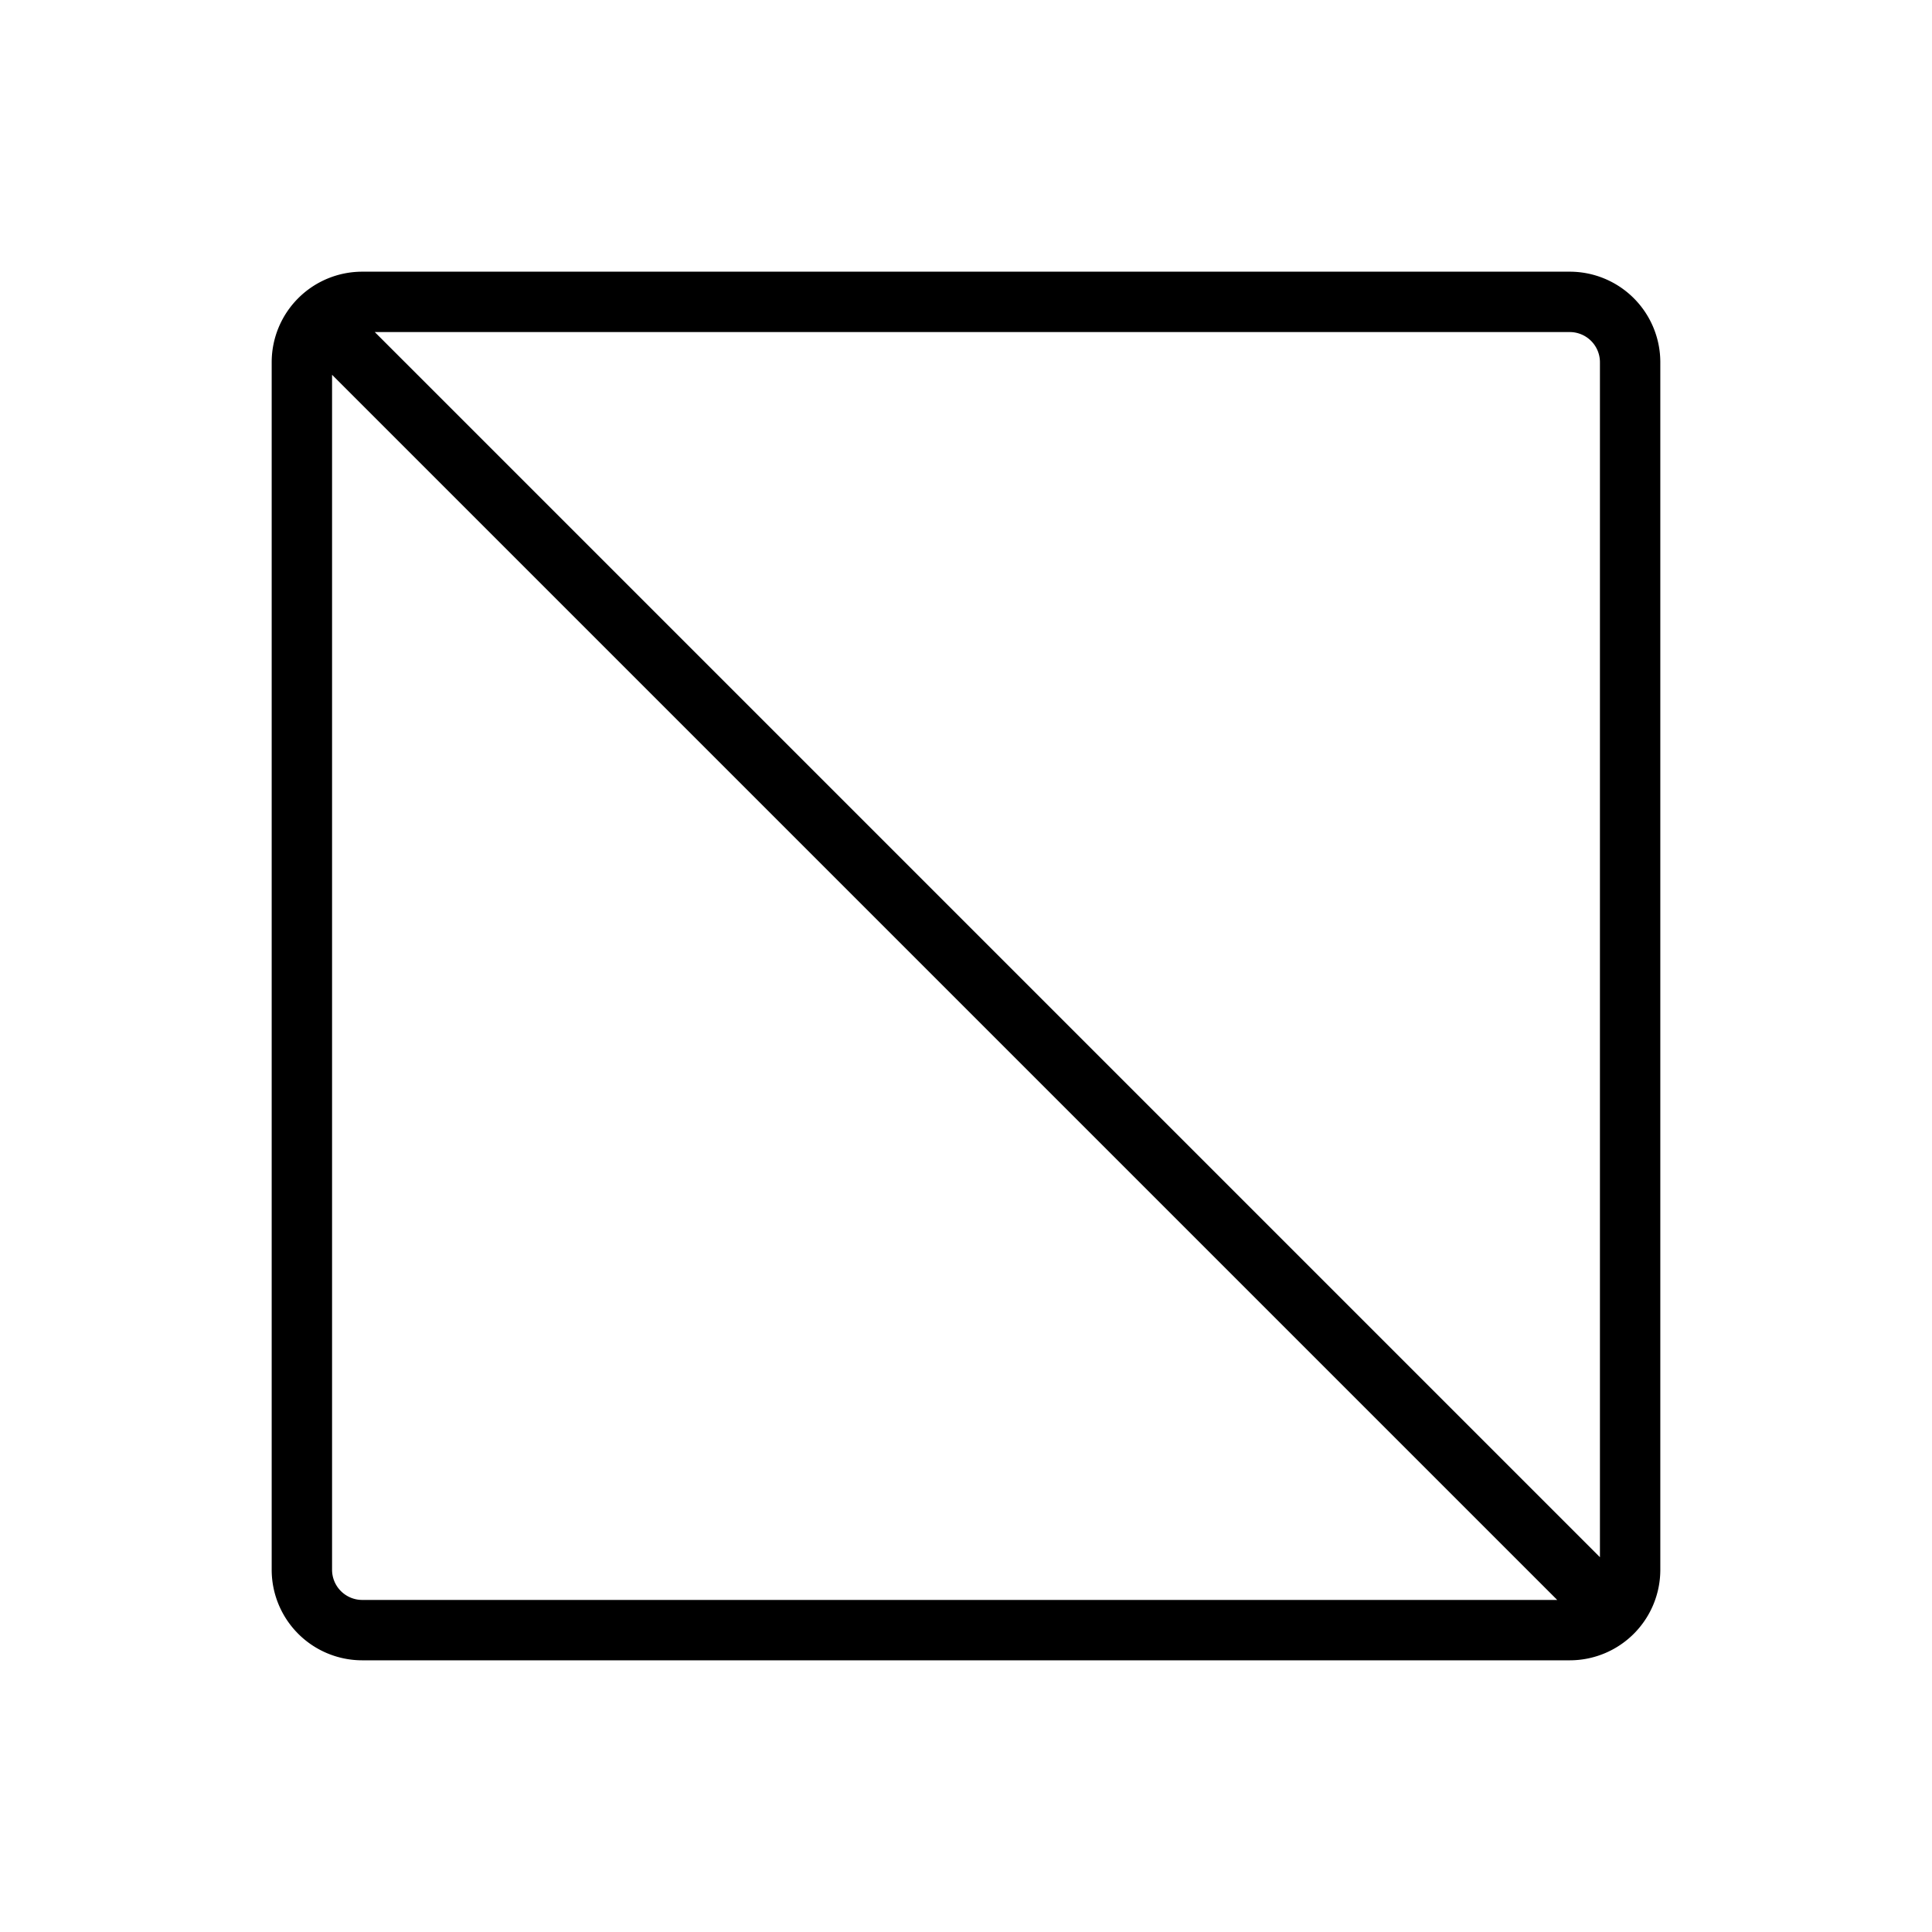
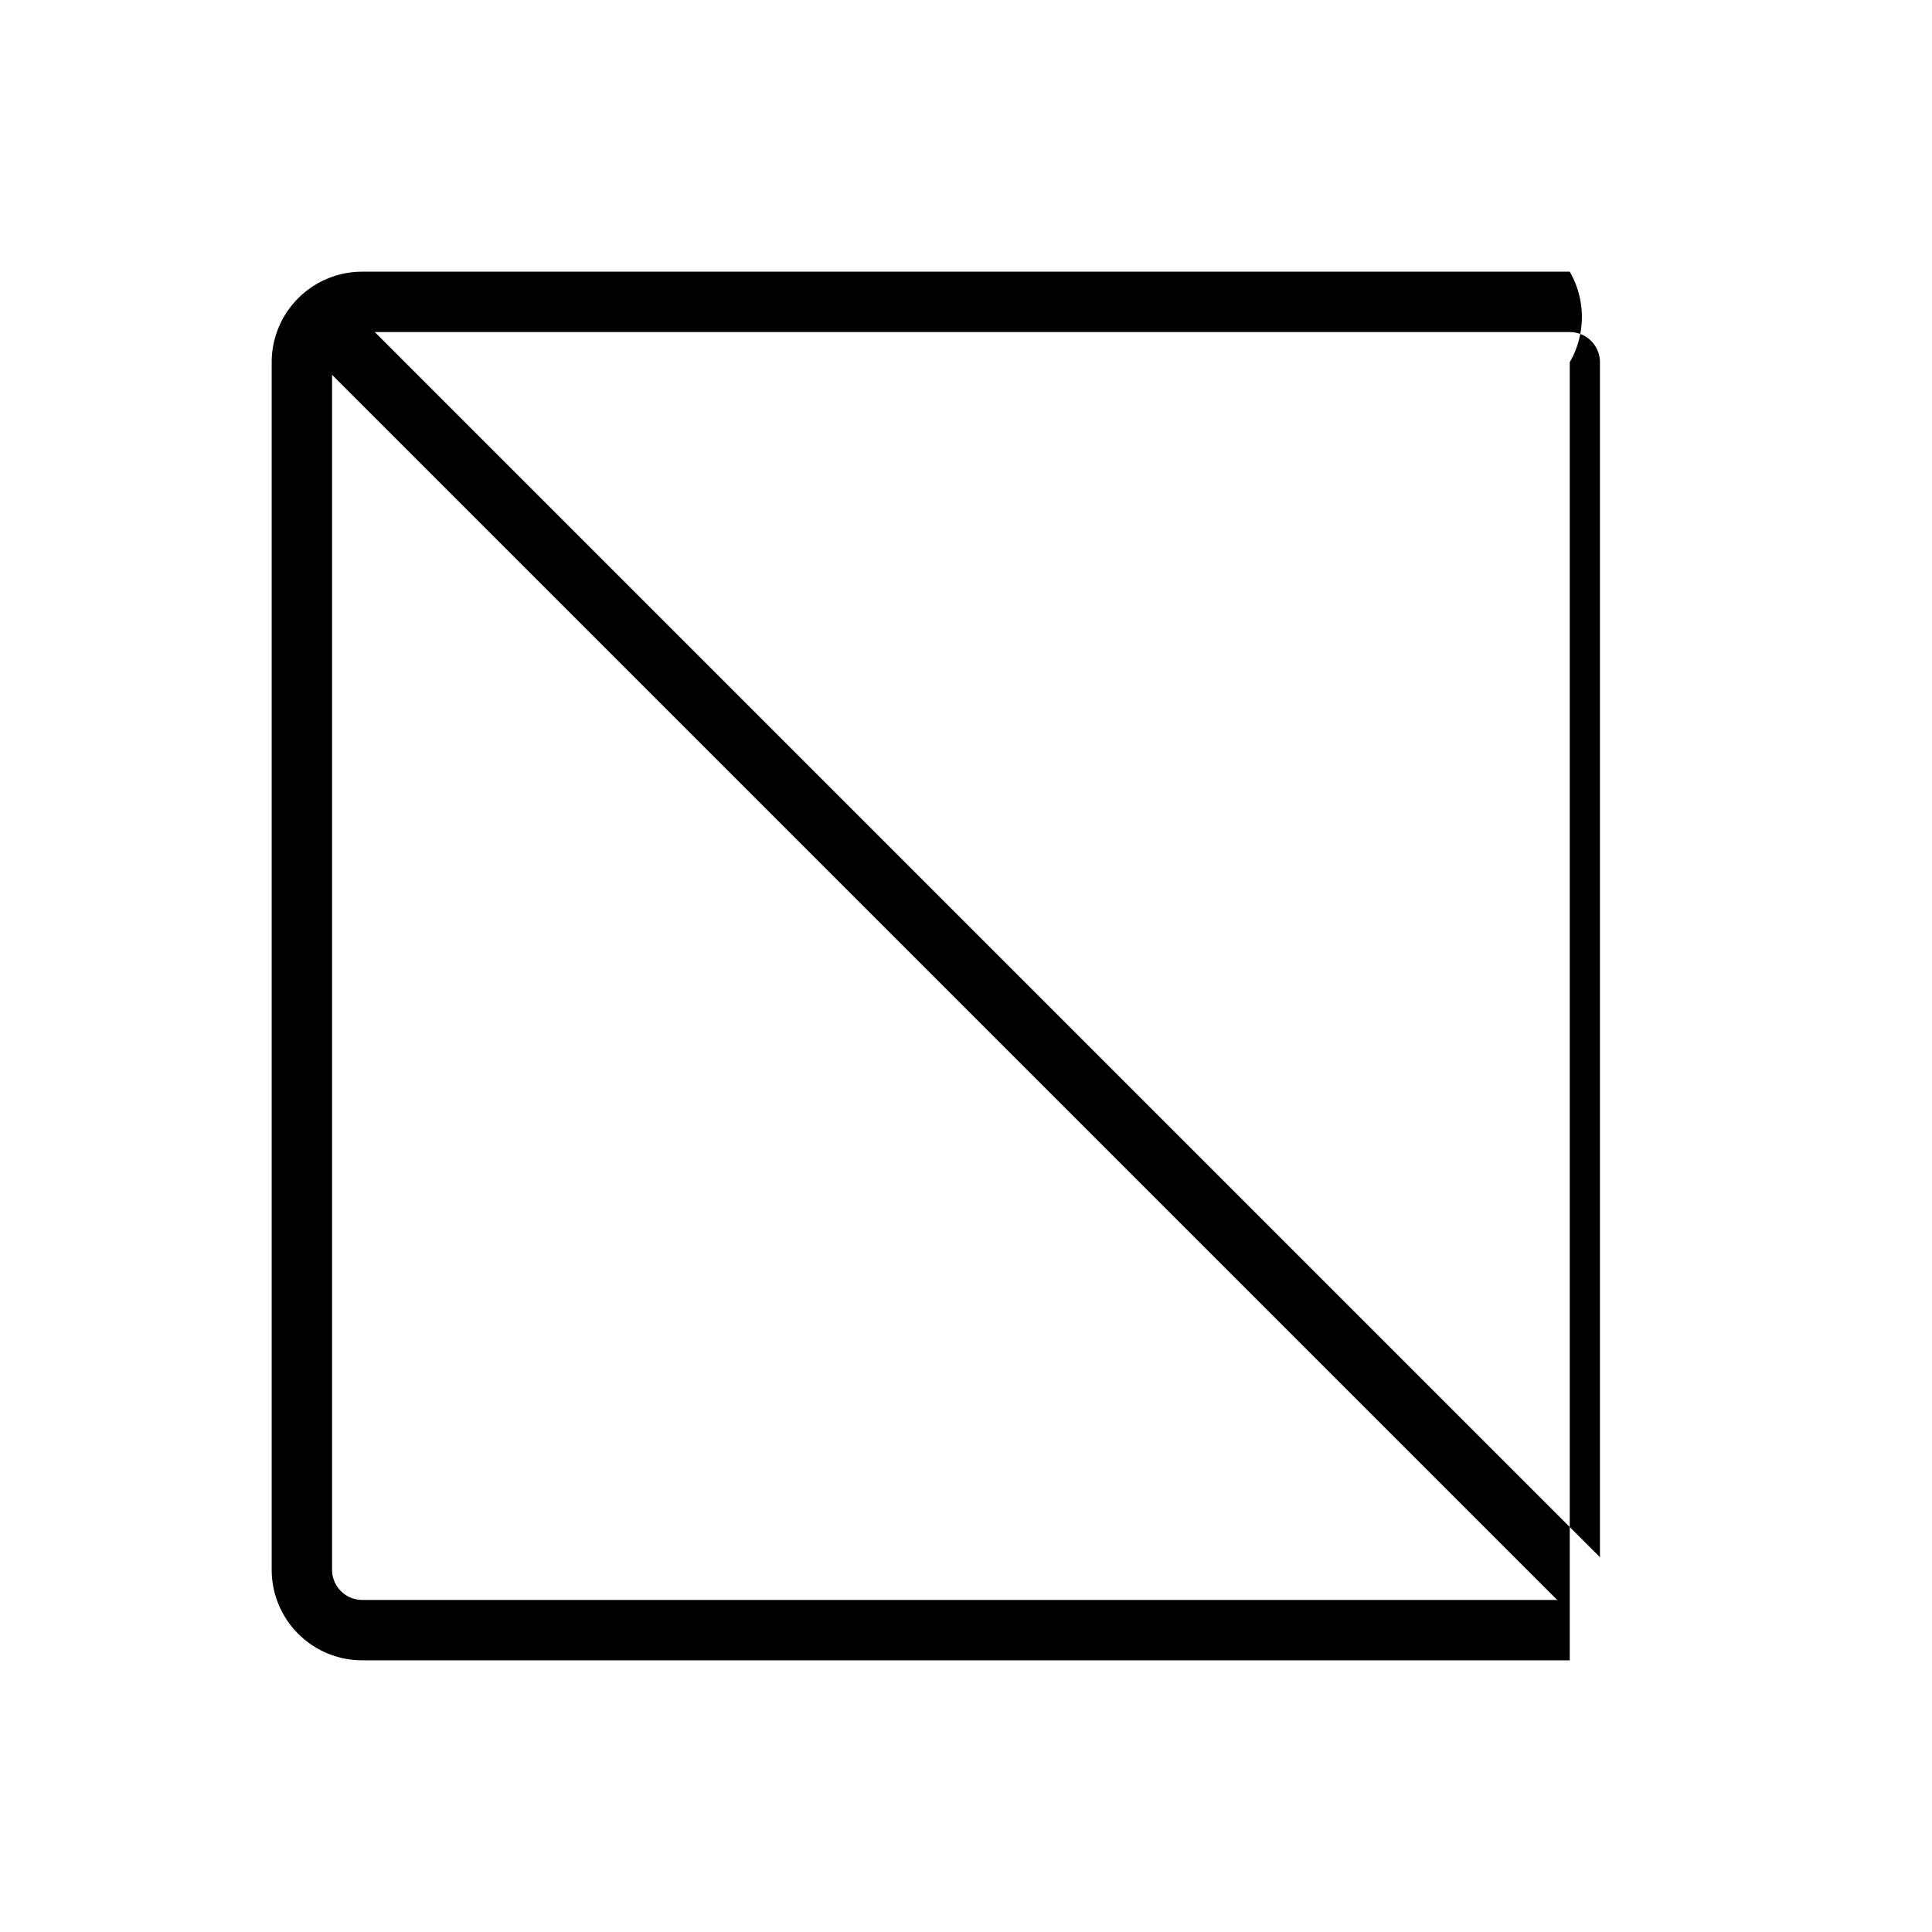
<svg xmlns="http://www.w3.org/2000/svg" viewBox="0 0 256 256" fill="currentColor">
-   <path d="M208,36H48A12,12,0,0,0,36,48V208a12,12,0,0,0,12,12H208a12,12,0,0,0,12-12V48A12,12,0,0,0,208,36Zm4,12V206.34L49.66,44H208A4,4,0,0,1,212,48ZM44,208V49.66L206.34,212H48A4,4,0,0,1,44,208Z" />
+   <path d="M208,36H48A12,12,0,0,0,36,48V208a12,12,0,0,0,12,12H208V48A12,12,0,0,0,208,36Zm4,12V206.34L49.66,44H208A4,4,0,0,1,212,48ZM44,208V49.66L206.34,212H48A4,4,0,0,1,44,208Z" />
</svg>